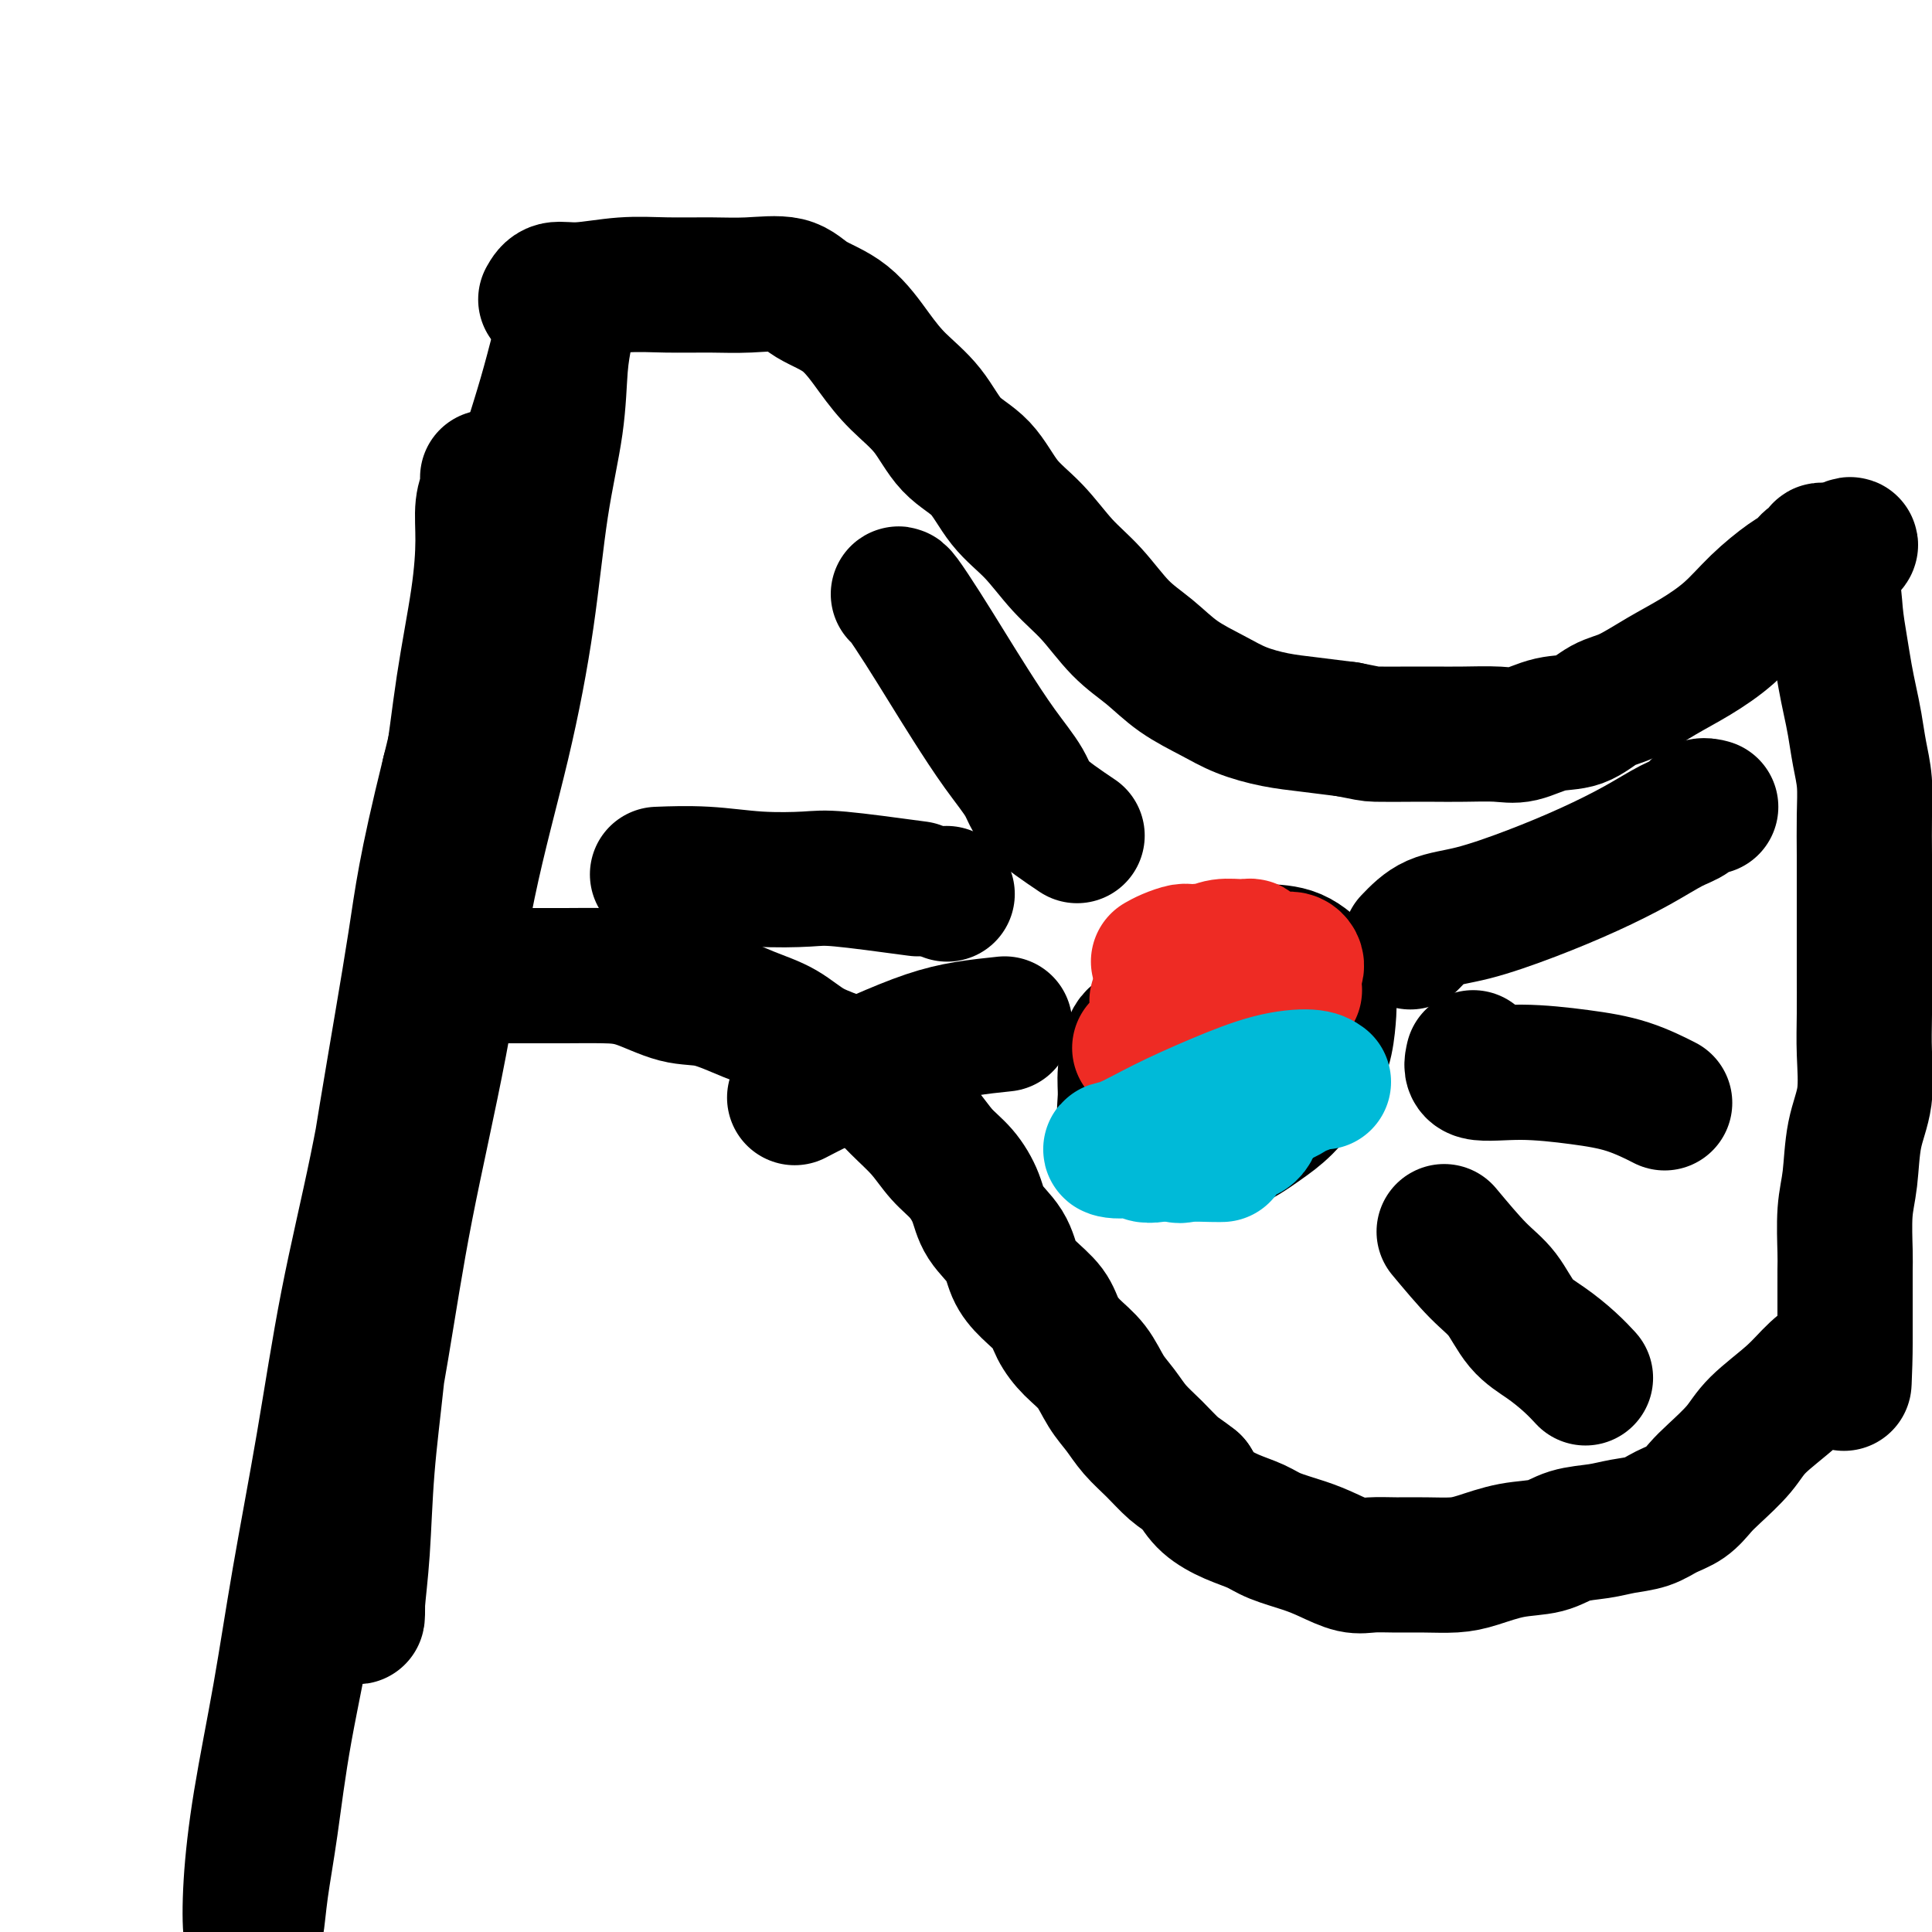
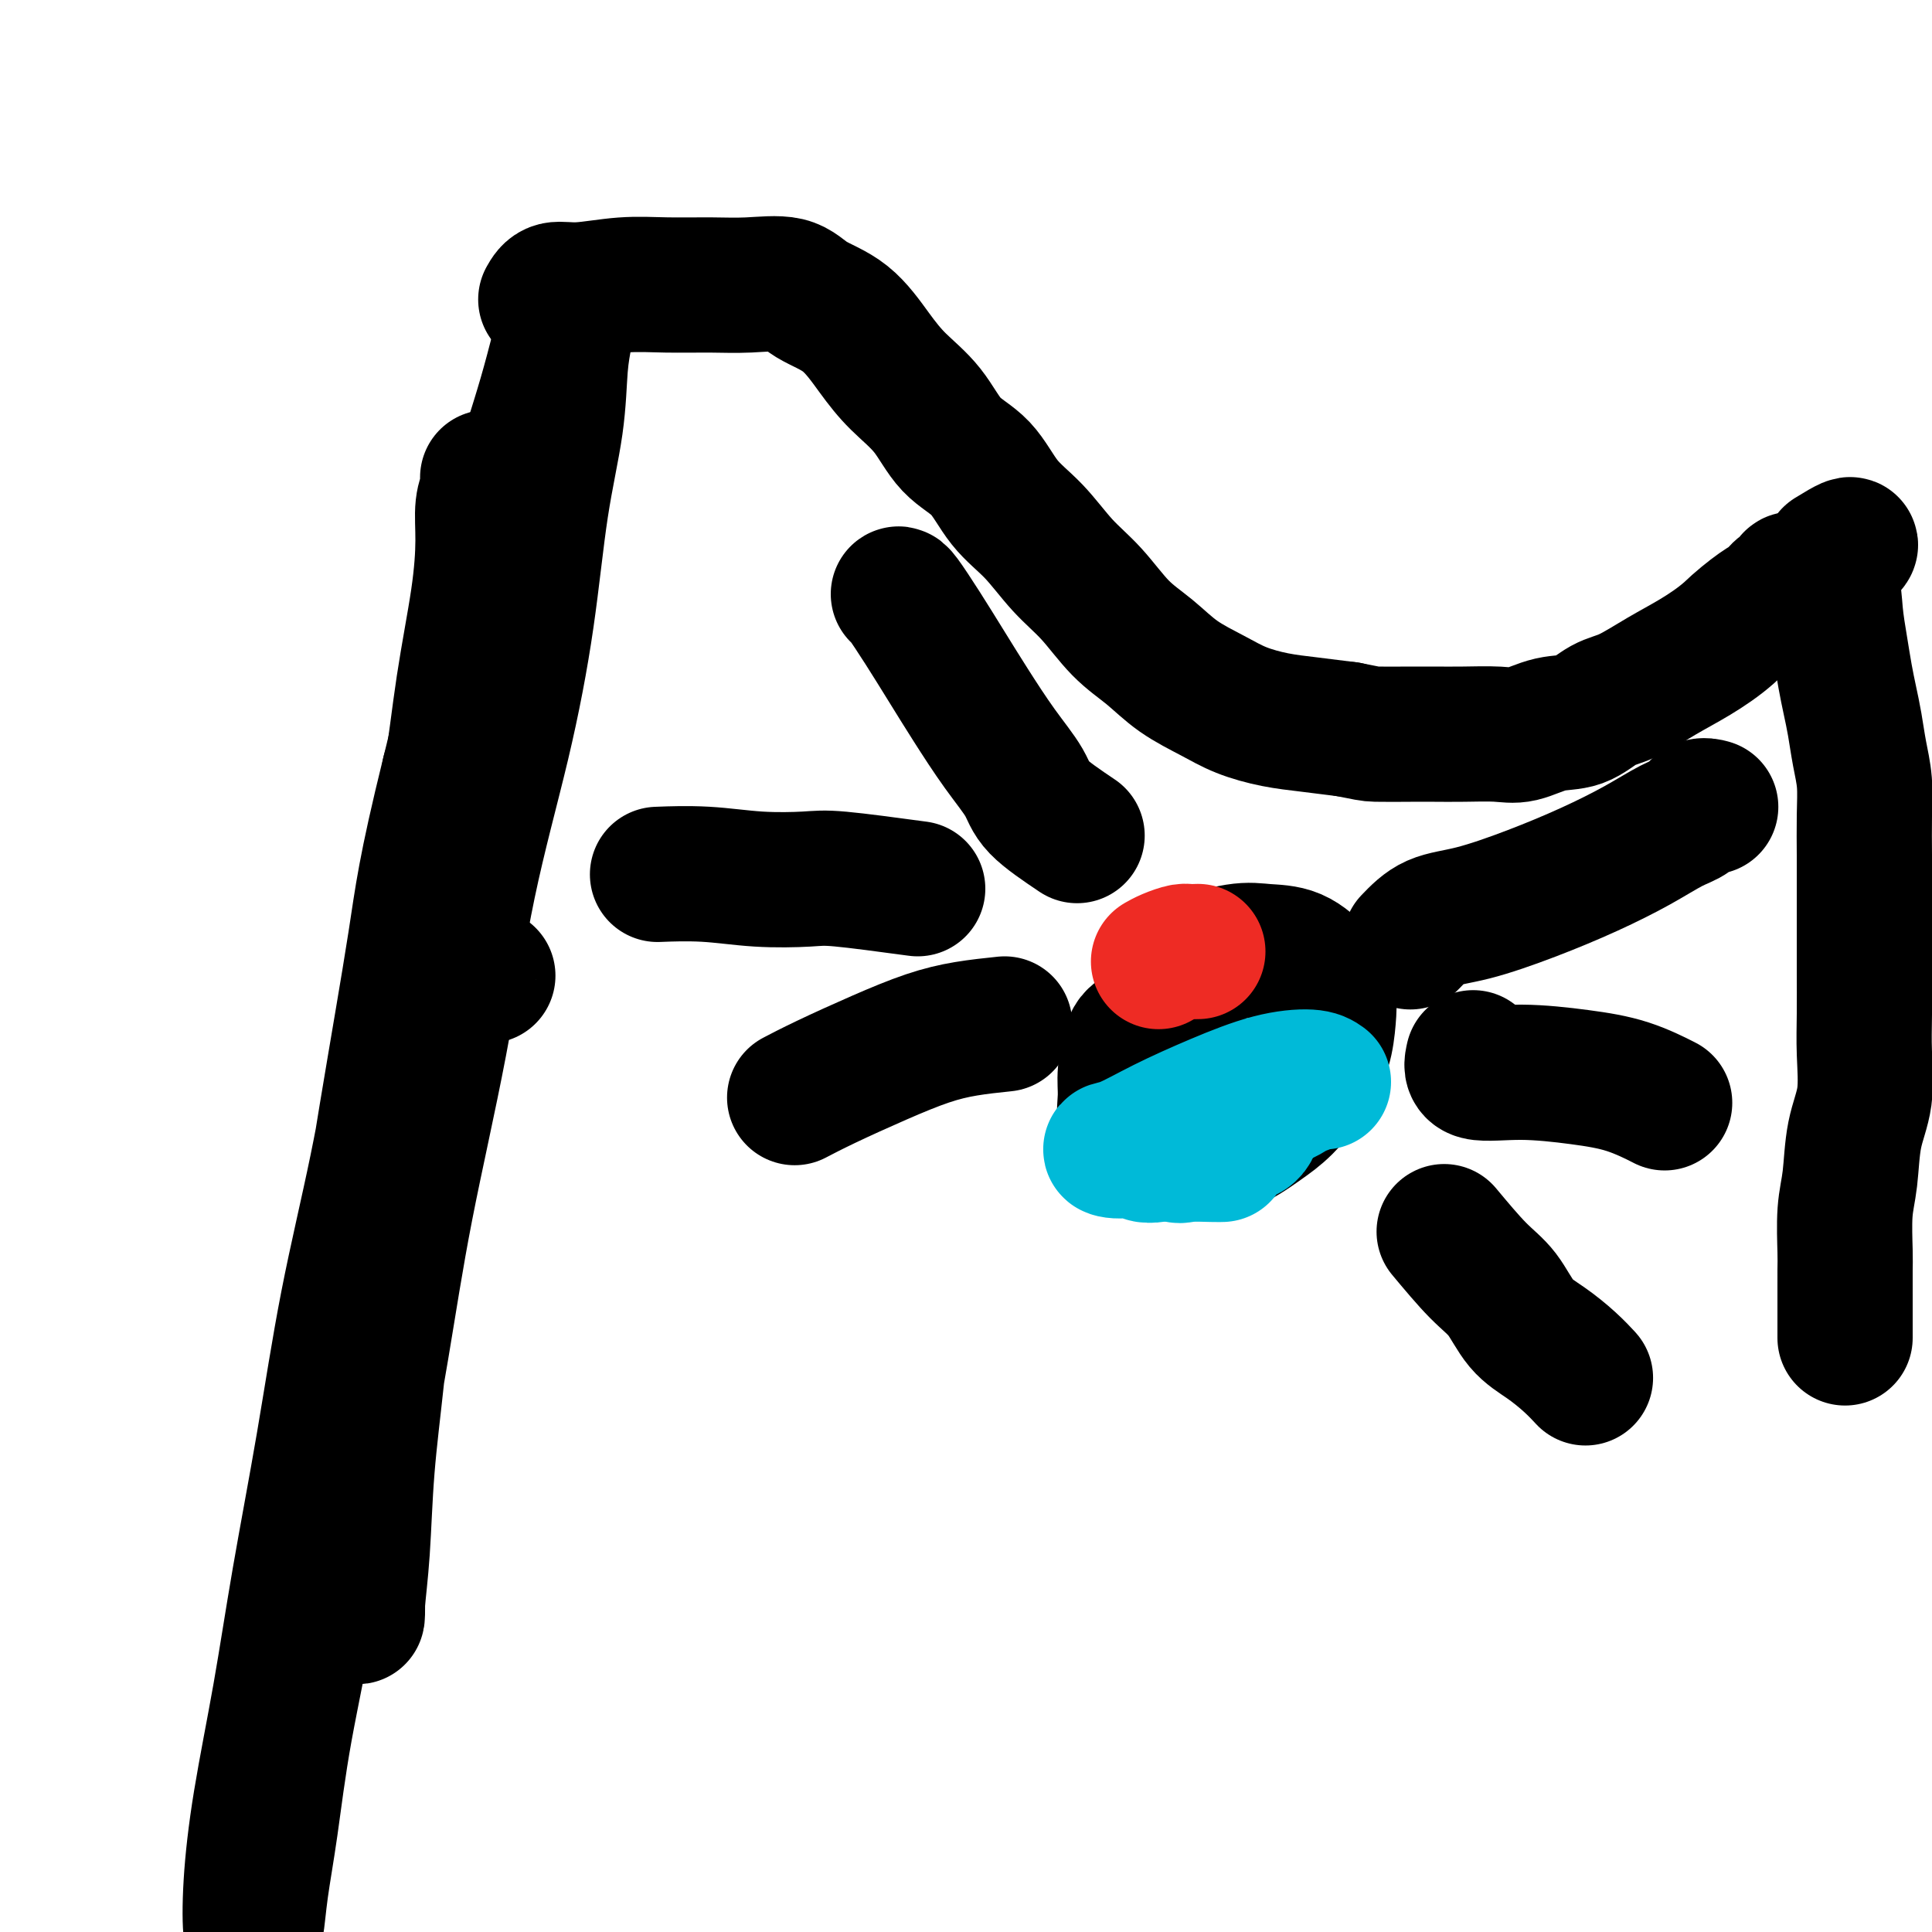
<svg xmlns="http://www.w3.org/2000/svg" viewBox="0 0 400 400" version="1.1">
  <g fill="none" stroke="#000000" stroke-width="28" stroke-linecap="round" stroke-linejoin="round">
    <path d="M111,105c-1.003,0.517 -2.006,1.034 -3,5c-0.994,3.966 -1.977,11.380 -4,19c-2.023,7.620 -5.084,15.445 -7,24c-1.916,8.555 -2.687,17.840 -4,27c-1.313,9.160 -3.168,18.195 -5,28c-1.832,9.805 -3.642,20.379 -5,30c-1.358,9.621 -2.262,18.289 -3,26c-0.738,7.711 -1.308,14.466 -2,21c-0.692,6.534 -1.506,12.848 -2,19c-0.494,6.152 -0.668,12.143 -1,17c-0.332,4.857 -0.824,8.579 -1,11c-0.176,2.421 -0.038,3.542 0,2c0.038,-1.542 -0.024,-5.746 0,-11c0.024,-5.254 0.135,-11.559 1,-19c0.865,-7.441 2.485,-16.017 4,-25c1.515,-8.983 2.927,-18.372 5,-29c2.073,-10.628 4.809,-22.495 7,-34c2.191,-11.505 3.837,-22.648 6,-33c2.163,-10.352 4.841,-19.912 7,-29c2.159,-9.088 3.797,-17.703 5,-26c1.203,-8.297 1.971,-16.277 3,-23c1.029,-6.723 2.318,-12.191 3,-17c0.682,-4.809 0.757,-8.959 1,-12c0.243,-3.041 0.655,-4.972 1,-7c0.345,-2.028 0.623,-4.154 0,-2c-0.623,2.154 -2.146,8.588 -4,15c-1.854,6.412 -4.038,12.803 -6,20c-1.962,7.197 -3.704,15.199 -6,25c-2.296,9.801 -5.148,21.400 -8,33" />
    <path d="M93,160c-5.009,20.291 -5.531,25.519 -7,35c-1.469,9.481 -3.884,23.215 -6,36c-2.116,12.785 -3.932,24.620 -6,36c-2.068,11.380 -4.389,22.305 -6,33c-1.611,10.695 -2.511,21.159 -4,31c-1.489,9.841 -3.565,19.060 -5,27c-1.435,7.940 -2.228,14.600 -3,20c-0.772,5.400 -1.523,9.541 -2,13c-0.477,3.459 -0.680,6.236 -1,8c-0.320,1.764 -0.758,2.514 -1,1c-0.242,-1.514 -0.288,-5.292 0,-10c0.288,-4.708 0.910,-10.345 2,-17c1.090,-6.655 2.647,-14.328 4,-22c1.353,-7.672 2.503,-15.344 4,-24c1.497,-8.656 3.340,-18.296 5,-28c1.660,-9.704 3.137,-19.471 5,-29c1.863,-9.529 4.112,-18.819 6,-28c1.888,-9.181 3.416,-18.254 5,-27c1.584,-8.746 3.223,-17.166 5,-26c1.777,-8.834 3.690,-18.081 5,-26c1.310,-7.919 2.015,-14.509 3,-21c0.985,-6.491 2.250,-12.881 3,-18c0.750,-5.119 0.986,-8.966 1,-12c0.014,-3.034 -0.192,-5.257 0,-7c0.192,-1.743 0.782,-3.008 1,-4c0.218,-0.992 0.062,-1.712 0,-2c-0.062,-0.288 -0.031,-0.144 0,0" />
    <path d="M113,62c0.495,-0.876 0.990,-1.751 2,-2c1.010,-0.249 2.535,0.130 5,0c2.465,-0.130 5.871,-0.769 9,-1c3.129,-0.231 5.983,-0.053 9,0c3.017,0.053 6.199,-0.019 9,0c2.801,0.019 5.221,0.128 8,0c2.779,-0.128 5.918,-0.493 8,0c2.082,0.493 3.109,1.844 5,3c1.891,1.156 4.646,2.119 7,4c2.354,1.881 4.306,4.681 6,7c1.694,2.319 3.130,4.156 5,6c1.870,1.844 4.176,3.694 6,6c1.824,2.306 3.168,5.067 5,7c1.832,1.933 4.151,3.039 6,5c1.849,1.961 3.227,4.779 5,7c1.773,2.221 3.939,3.846 6,6c2.061,2.154 4.015,4.838 6,7c1.985,2.162 4.000,3.804 6,6c2.000,2.196 3.985,4.948 6,7c2.015,2.052 4.060,3.404 6,5c1.940,1.596 3.776,3.436 6,5c2.224,1.564 4.836,2.853 7,4c2.164,1.147 3.879,2.153 6,3c2.121,0.847 4.648,1.536 7,2c2.352,0.464 4.529,0.704 7,1c2.471,0.296 5.235,0.648 8,1" />
-     <path d="M279,151c4.400,0.845 4.399,0.958 6,1c1.601,0.042 4.803,0.013 7,0c2.197,-0.013 3.387,-0.011 5,0c1.613,0.011 3.648,0.030 6,0c2.352,-0.030 5.020,-0.109 7,0c1.980,0.109 3.272,0.407 5,0c1.728,-0.407 3.892,-1.519 6,-2c2.108,-0.481 4.161,-0.333 6,-1c1.839,-0.667 3.463,-2.151 5,-3c1.537,-0.849 2.986,-1.065 5,-2c2.014,-0.935 4.594,-2.590 7,-4c2.406,-1.410 4.637,-2.576 7,-4c2.363,-1.424 4.859,-3.106 7,-5c2.141,-1.894 3.926,-3.999 6,-6c2.074,-2.001 4.436,-3.899 6,-5c1.564,-1.101 2.331,-1.405 3,-2c0.669,-0.595 1.241,-1.481 2,-2c0.759,-0.519 1.706,-0.672 2,-1c0.294,-0.328 -0.066,-0.830 0,-1c0.066,-0.170 0.556,-0.007 1,0c0.444,0.007 0.841,-0.141 1,0c0.159,0.141 0.079,0.570 0,1" />
+     <path d="M279,151c4.400,0.845 4.399,0.958 6,1c1.601,0.042 4.803,0.013 7,0c2.197,-0.013 3.387,-0.011 5,0c1.613,0.011 3.648,0.030 6,0c2.352,-0.030 5.020,-0.109 7,0c1.980,0.109 3.272,0.407 5,0c1.728,-0.407 3.892,-1.519 6,-2c2.108,-0.481 4.161,-0.333 6,-1c1.839,-0.667 3.463,-2.151 5,-3c1.537,-0.849 2.986,-1.065 5,-2c2.014,-0.935 4.594,-2.590 7,-4c2.406,-1.410 4.637,-2.576 7,-4c2.363,-1.424 4.859,-3.106 7,-5c2.074,-2.001 4.436,-3.899 6,-5c1.564,-1.101 2.331,-1.405 3,-2c0.669,-0.595 1.241,-1.481 2,-2c0.759,-0.519 1.706,-0.672 2,-1c0.294,-0.328 -0.066,-0.830 0,-1c0.066,-0.170 0.556,-0.007 1,0c0.444,0.007 0.841,-0.141 1,0c0.159,0.141 0.079,0.570 0,1" />
    <path d="M379,115c8.057,-4.977 2.200,-0.419 0,2c-2.200,2.419 -0.744,2.698 0,4c0.744,1.302 0.777,3.627 1,6c0.223,2.373 0.637,4.794 1,7c0.363,2.206 0.675,4.198 1,6c0.325,1.802 0.661,3.413 1,5c0.339,1.587 0.679,3.151 1,5c0.321,1.849 0.622,3.985 1,6c0.378,2.015 0.833,3.909 1,6c0.167,2.091 0.045,4.379 0,7c-0.045,2.621 -0.012,5.574 0,8c0.012,2.426 0.003,4.326 0,7c-0.003,2.674 0.001,6.124 0,9c-0.001,2.876 -0.007,5.178 0,8c0.007,2.822 0.027,6.165 0,9c-0.027,2.835 -0.102,5.164 0,8c0.102,2.836 0.381,6.181 0,9c-0.381,2.819 -1.423,5.112 -2,8c-0.577,2.888 -0.691,6.371 -1,9c-0.309,2.629 -0.815,4.405 -1,7c-0.185,2.595 -0.050,6.008 0,8c0.050,1.992 0.013,2.561 0,4c-0.013,1.439 -0.004,3.748 0,5c0.004,1.252 0.001,1.449 0,2c-0.001,0.551 -0.000,1.458 0,2c0.000,0.542 0.000,0.719 0,1c-0.000,0.281 -0.000,0.666 0,1c0.000,0.334 0.000,0.615 0,1c-0.000,0.385 -0.000,0.873 0,1c0.000,0.127 0.000,-0.107 0,0c-0.000,0.107 -0.000,0.553 0,1" />
-     <path d="M382,277c-0.561,17.980 0.037,5.430 0,1c-0.037,-4.430 -0.709,-0.741 -1,1c-0.291,1.741 -0.200,1.535 -1,2c-0.800,0.465 -2.490,1.601 -4,3c-1.510,1.399 -2.841,3.059 -5,5c-2.159,1.941 -5.147,4.162 -7,6c-1.853,1.838 -2.572,3.293 -4,5c-1.428,1.707 -3.567,3.665 -5,5c-1.433,1.335 -2.161,2.045 -3,3c-0.839,0.955 -1.790,2.154 -3,3c-1.210,0.846 -2.679,1.339 -4,2c-1.321,0.661 -2.493,1.491 -4,2c-1.507,0.509 -3.349,0.699 -5,1c-1.651,0.301 -3.113,0.714 -5,1c-1.887,0.286 -4.201,0.445 -6,1c-1.799,0.555 -3.085,1.508 -5,2c-1.915,0.492 -4.461,0.524 -7,1c-2.539,0.476 -5.071,1.395 -7,2c-1.929,0.605 -3.256,0.896 -5,1c-1.744,0.104 -3.904,0.022 -6,0c-2.096,-0.022 -4.127,0.016 -6,0c-1.873,-0.016 -3.590,-0.087 -5,0c-1.410,0.087 -2.515,0.333 -4,0c-1.485,-0.333 -3.351,-1.243 -5,-2c-1.649,-0.757 -3.081,-1.360 -5,-2c-1.919,-0.640 -4.323,-1.318 -6,-2c-1.677,-0.682 -2.625,-1.368 -4,-2c-1.375,-0.632 -3.178,-1.209 -5,-2c-1.822,-0.791 -3.663,-1.798 -5,-3c-1.337,-1.202 -2.168,-2.601 -3,-4" />
-     <path d="M247,307c-1.956,-1.571 -2.845,-1.997 -4,-3c-1.155,-1.003 -2.577,-2.582 -4,-4c-1.423,-1.418 -2.849,-2.675 -4,-4c-1.151,-1.325 -2.028,-2.717 -3,-4c-0.972,-1.283 -2.040,-2.457 -3,-4c-0.960,-1.543 -1.811,-3.455 -3,-5c-1.189,-1.545 -2.718,-2.723 -4,-4c-1.282,-1.277 -2.319,-2.655 -3,-4c-0.681,-1.345 -1.005,-2.659 -2,-4c-0.995,-1.341 -2.661,-2.710 -4,-4c-1.339,-1.290 -2.353,-2.501 -3,-4c-0.647,-1.499 -0.928,-3.285 -2,-5c-1.072,-1.715 -2.936,-3.361 -4,-5c-1.064,-1.639 -1.330,-3.273 -2,-5c-0.670,-1.727 -1.745,-3.546 -3,-5c-1.255,-1.454 -2.689,-2.542 -4,-4c-1.311,-1.458 -2.499,-3.284 -4,-5c-1.501,-1.716 -3.316,-3.320 -5,-5c-1.684,-1.680 -3.238,-3.435 -5,-5c-1.762,-1.565 -3.733,-2.938 -6,-4c-2.267,-1.062 -4.830,-1.813 -7,-3c-2.170,-1.187 -3.948,-2.812 -6,-4c-2.052,-1.188 -4.380,-1.940 -7,-3c-2.620,-1.060 -5.532,-2.428 -8,-3c-2.468,-0.572 -4.490,-0.350 -7,-1c-2.510,-0.650 -5.507,-2.174 -8,-3c-2.493,-0.826 -4.483,-0.953 -7,-1c-2.517,-0.047 -5.561,-0.013 -8,0c-2.439,0.013 -4.272,0.003 -6,0c-1.728,-0.003 -3.351,-0.001 -5,0c-1.649,0.001 -3.325,0.000 -5,0" />
    <path d="M101,202c-4.574,0.045 -4.010,0.156 -4,0c0.010,-0.156 -0.536,-0.581 -1,-1c-0.464,-0.419 -0.847,-0.834 -1,-1c-0.153,-0.166 -0.077,-0.083 0,0" />
    <path d="M292,195c1.492,-1.554 2.984,-3.107 5,-4c2.016,-0.893 4.555,-1.125 8,-2c3.445,-0.875 7.794,-2.394 12,-4c4.206,-1.606 8.267,-3.299 12,-5c3.733,-1.701 7.137,-3.408 10,-5c2.863,-1.592 5.184,-3.067 7,-4c1.816,-0.933 3.126,-1.322 4,-2c0.874,-0.678 1.312,-1.644 2,-2c0.688,-0.356 1.625,-0.102 2,0c0.375,0.102 0.187,0.051 0,0" />
    <path d="M305,219c-0.299,1.288 -0.597,2.577 1,3c1.597,0.423 5.091,-0.019 9,0c3.909,0.019 8.233,0.500 12,1c3.767,0.500 6.976,1.019 10,2c3.024,0.981 5.864,2.423 7,3c1.136,0.577 0.568,0.288 0,0" />
    <path d="M299,255c2.482,2.971 4.964,5.943 7,8c2.036,2.057 3.625,3.200 5,5c1.375,1.800 2.537,4.259 4,6c1.463,1.741 3.227,2.766 5,4c1.773,1.234 3.554,2.678 5,4c1.446,1.322 2.556,2.520 3,3c0.444,0.480 0.222,0.240 0,0" />
    <path d="M223,173c-3.153,-2.123 -6.306,-4.245 -8,-6c-1.694,-1.755 -1.929,-3.142 -3,-5c-1.071,-1.858 -2.977,-4.186 -5,-7c-2.023,-2.814 -4.164,-6.113 -6,-9c-1.836,-2.887 -3.368,-5.362 -5,-8c-1.632,-2.638 -3.365,-5.439 -5,-8c-1.635,-2.561 -3.171,-4.882 -4,-6c-0.829,-1.118 -0.951,-1.034 -1,-1c-0.049,0.034 -0.024,0.017 0,0" />
-     <path d="M196,185c0.000,0.000 0.100,0.100 0.1,0.1" />
    <path d="M190,184c-6.203,-0.837 -12.406,-1.674 -16,-2c-3.594,-0.326 -4.579,-0.140 -7,0c-2.421,0.140 -6.278,0.233 -10,0c-3.722,-0.233 -7.310,-0.794 -11,-1c-3.690,-0.206 -7.483,-0.059 -9,0c-1.517,0.059 -0.759,0.029 0,0" />
    <path d="M208,212c-2.702,0.283 -5.404,0.567 -8,1c-2.596,0.433 -5.085,1.017 -8,2c-2.915,0.983 -6.256,2.367 -10,4c-3.744,1.633 -7.893,3.517 -11,5c-3.107,1.483 -5.174,2.567 -6,3c-0.826,0.433 -0.413,0.217 0,0" />
    <path d="M244,210c-3.186,1.471 -6.372,2.943 -8,4c-1.628,1.057 -1.698,1.700 -2,3c-0.302,1.300 -0.838,3.256 -1,5c-0.162,1.744 0.048,3.275 0,5c-0.048,1.725 -0.354,3.642 0,5c0.354,1.358 1.367,2.155 3,3c1.633,0.845 3.884,1.736 6,2c2.116,0.264 4.096,-0.101 6,0c1.904,0.101 3.732,0.668 6,0c2.268,-0.668 4.975,-2.572 7,-4c2.025,-1.428 3.367,-2.381 5,-4c1.633,-1.619 3.558,-3.906 5,-6c1.442,-2.094 2.401,-3.997 3,-6c0.599,-2.003 0.839,-4.105 1,-6c0.161,-1.895 0.242,-3.581 0,-5c-0.242,-1.419 -0.809,-2.569 -2,-4c-1.191,-1.431 -3.007,-3.143 -5,-4c-1.993,-0.857 -4.163,-0.859 -6,-1c-1.837,-0.141 -3.341,-0.423 -6,0c-2.659,0.423 -6.474,1.549 -8,2c-1.526,0.451 -0.763,0.225 0,0" />
  </g>
  <g fill="none" stroke="#EE2B24" stroke-width="28" stroke-linecap="round" stroke-linejoin="round">
-     <path d="M268,205c-3.211,0.039 -6.422,0.078 -9,1c-2.578,0.922 -4.524,2.729 -7,4c-2.476,1.271 -5.482,2.008 -8,3c-2.518,0.992 -4.549,2.240 -6,3c-1.451,0.760 -2.321,1.032 -2,1c0.321,-0.032 1.834,-0.368 4,-1c2.166,-0.632 4.984,-1.560 8,-3c3.016,-1.440 6.228,-3.394 9,-5c2.772,-1.606 5.103,-2.865 7,-4c1.897,-1.135 3.360,-2.144 4,-3c0.640,-0.856 0.458,-1.557 0,-2c-0.458,-0.443 -1.193,-0.627 -3,0c-1.807,0.627 -4.685,2.064 -7,3c-2.315,0.936 -4.067,1.370 -6,2c-1.933,0.630 -4.048,1.457 -6,2c-1.952,0.543 -3.740,0.802 -5,1c-1.260,0.198 -1.993,0.337 -1,0c0.993,-0.337 3.712,-1.148 6,-2c2.288,-0.852 4.145,-1.746 6,-3c1.855,-1.254 3.706,-2.868 5,-4c1.294,-1.132 2.029,-1.781 2,-2c-0.029,-0.219 -0.822,-0.007 -2,0c-1.178,0.007 -2.740,-0.190 -4,0c-1.260,0.190 -2.217,0.769 -3,1c-0.783,0.231 -1.391,0.116 -2,0" />
    <path d="M248,197c-2.231,0.110 -2.309,-0.115 -3,0c-0.691,0.115 -1.994,0.569 -3,1c-1.006,0.431 -1.716,0.837 -2,1c-0.284,0.163 -0.142,0.081 0,0" />
  </g>
  <g fill="none" stroke="#00BAD8" stroke-width="28" stroke-linecap="round" stroke-linejoin="round">
    <path d="M274,224c-0.622,-0.447 -1.243,-0.894 -3,-1c-1.757,-0.106 -4.649,0.129 -8,1c-3.351,0.871 -7.162,2.379 -11,4c-3.838,1.621 -7.704,3.353 -11,5c-3.296,1.647 -6.022,3.207 -8,4c-1.978,0.793 -3.206,0.819 -3,1c0.206,0.181 1.847,0.516 4,0c2.153,-0.516 4.818,-1.883 8,-3c3.182,-1.117 6.880,-1.983 10,-3c3.120,-1.017 5.663,-2.184 8,-3c2.337,-0.816 4.470,-1.279 6,-2c1.530,-0.721 2.457,-1.698 3,-2c0.543,-0.302 0.700,0.071 1,0c0.300,-0.071 0.741,-0.585 0,-1c-0.741,-0.415 -2.666,-0.730 -5,0c-2.334,0.730 -5.078,2.507 -8,4c-2.922,1.493 -6.024,2.703 -9,4c-2.976,1.297 -5.827,2.683 -8,4c-2.173,1.317 -3.667,2.567 -3,3c0.667,0.433 3.496,0.049 6,-1c2.504,-1.049 4.685,-2.765 7,-4c2.315,-1.235 4.765,-1.991 7,-3c2.235,-1.009 4.256,-2.272 5,-3c0.744,-0.728 0.213,-0.922 0,-1c-0.213,-0.078 -0.106,-0.039 0,0" />
    <path d="M262,227c3.314,-1.738 -0.902,-0.084 -3,1c-2.098,1.084 -2.077,1.597 -2,2c0.077,0.403 0.210,0.696 0,1c-0.210,0.304 -0.763,0.620 -1,1c-0.237,0.380 -0.159,0.824 0,1c0.159,0.176 0.399,0.083 1,0c0.601,-0.083 1.564,-0.158 2,0c0.436,0.158 0.346,0.548 0,1c-0.346,0.452 -0.949,0.966 -2,1c-1.051,0.034 -2.552,-0.411 -4,0c-1.448,0.411 -2.844,1.679 -4,2c-1.156,0.321 -2.071,-0.306 -3,0c-0.929,0.306 -1.870,1.546 -2,2c-0.130,0.454 0.553,0.122 2,0c1.447,-0.122 3.659,-0.033 5,0c1.341,0.033 1.812,0.009 2,0c0.188,-0.009 0.094,-0.005 0,0" />
  </g>
</svg>